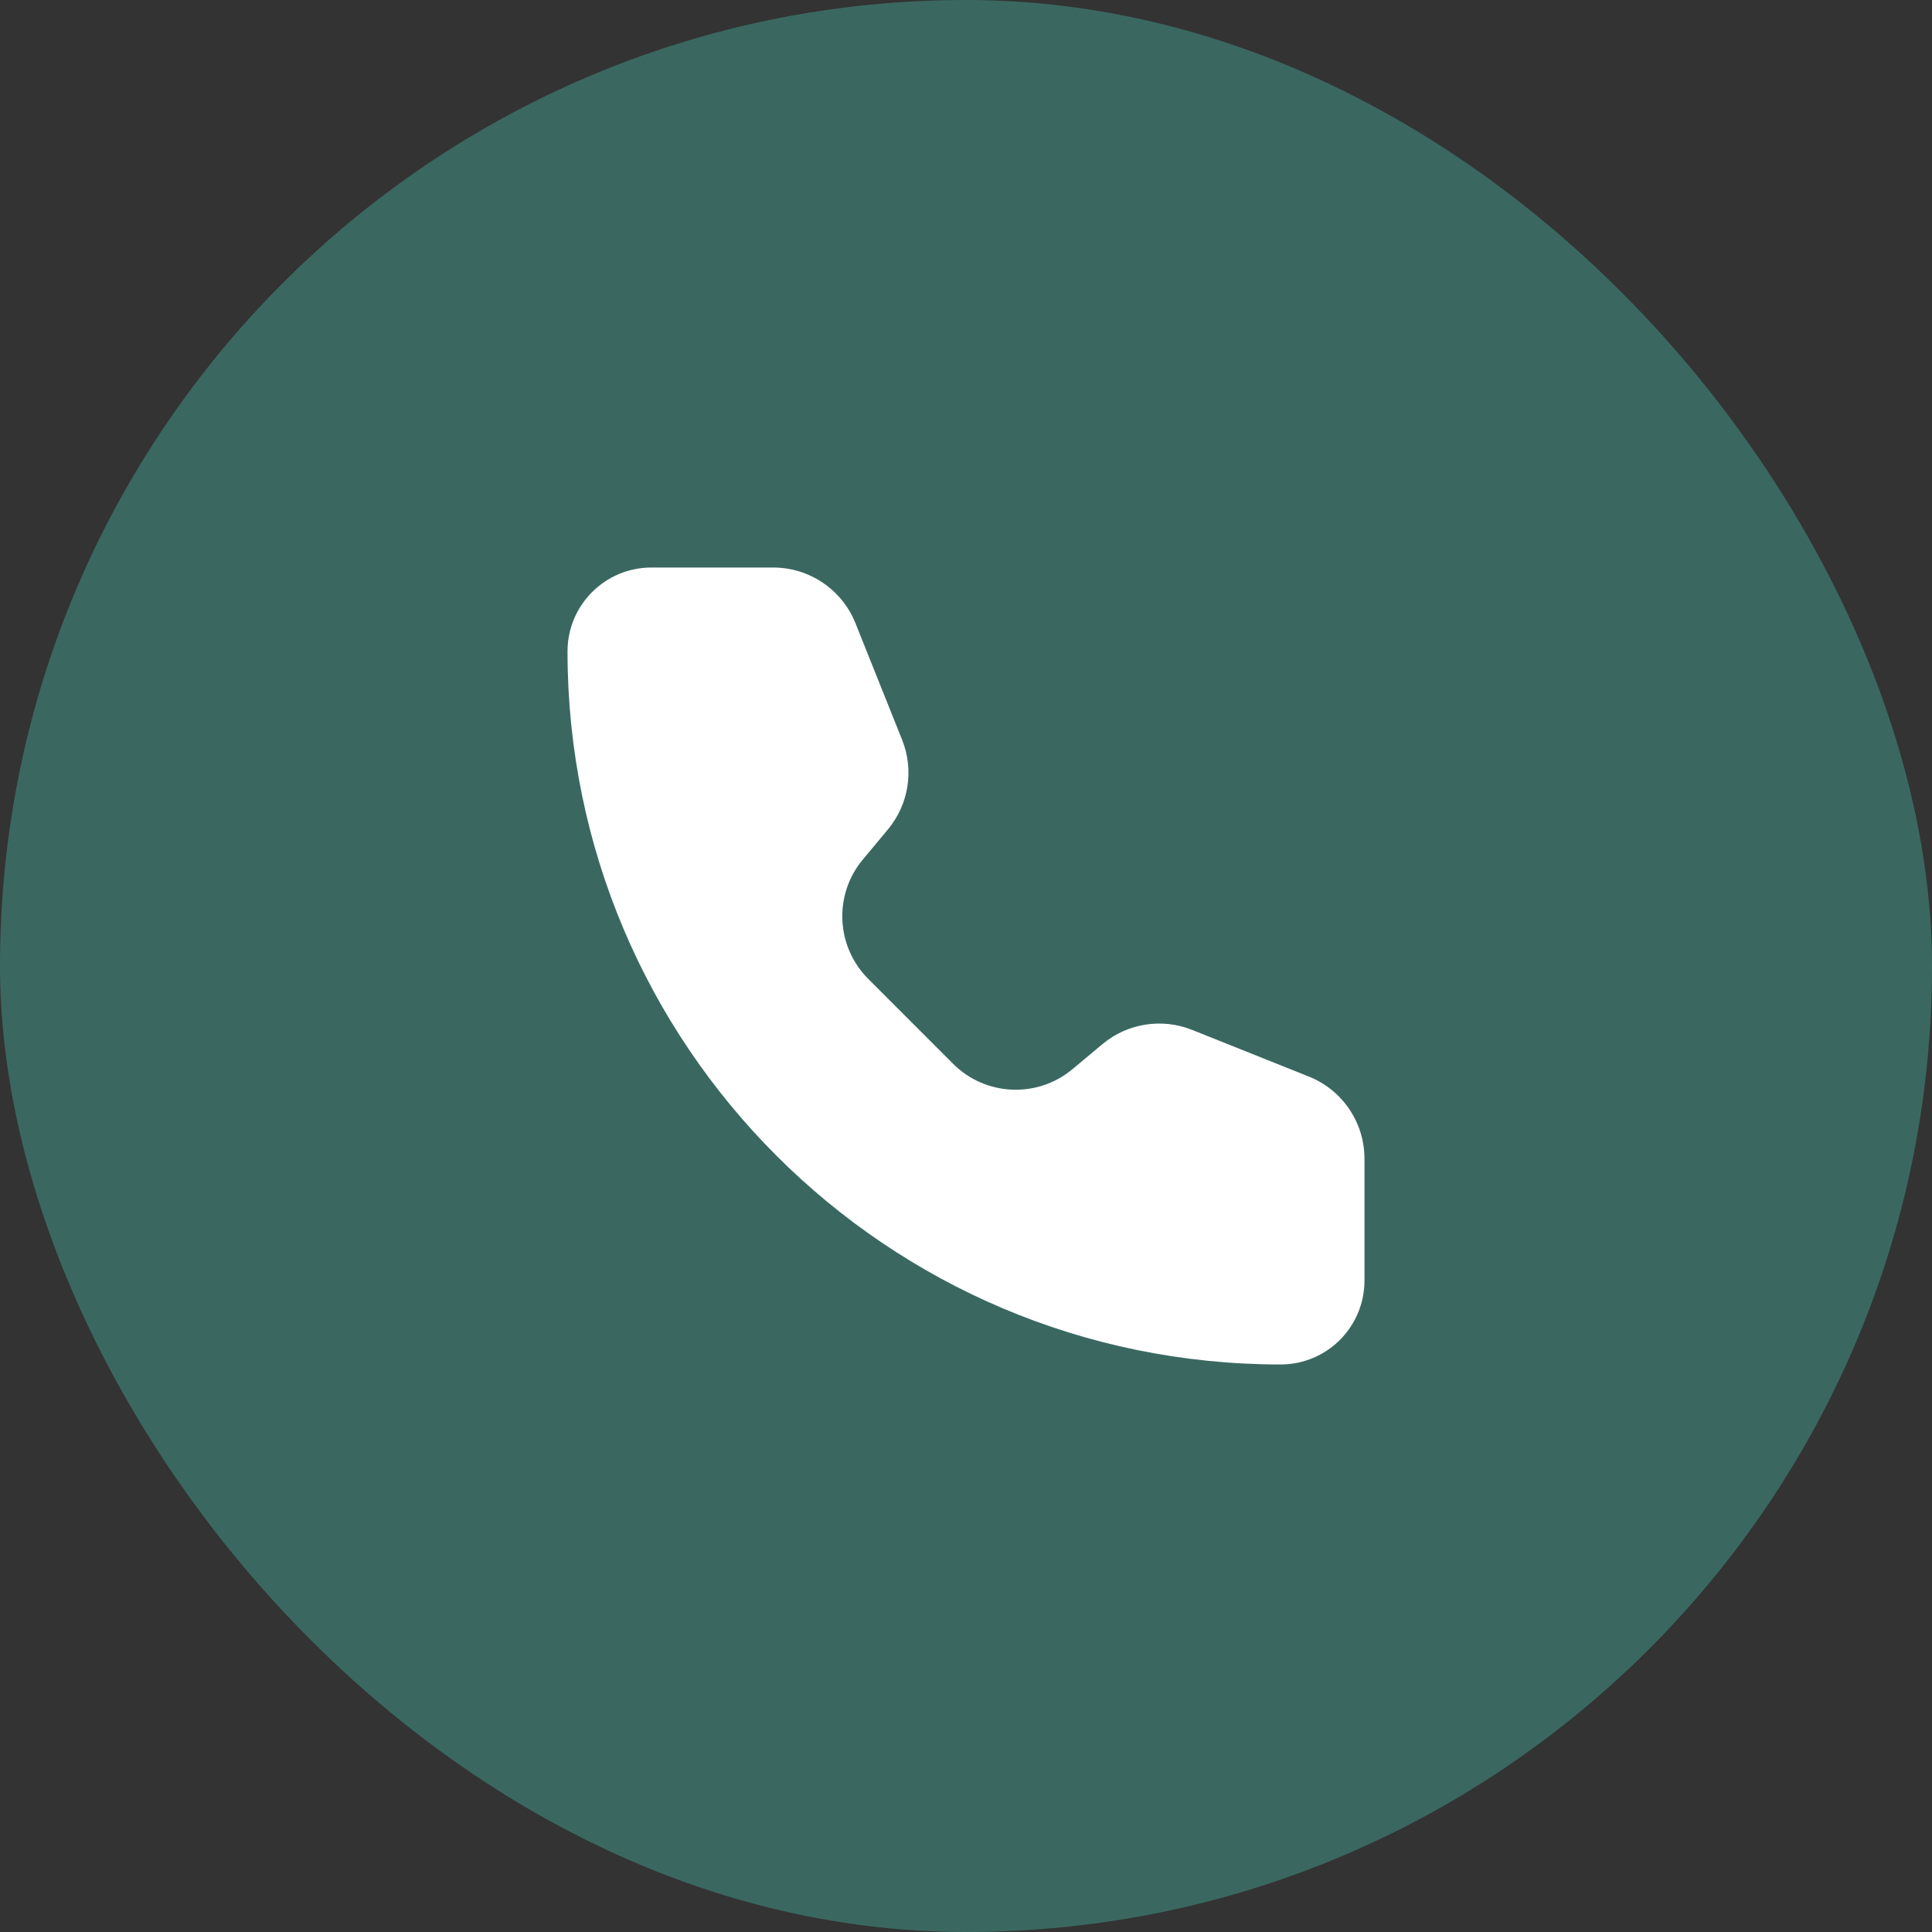
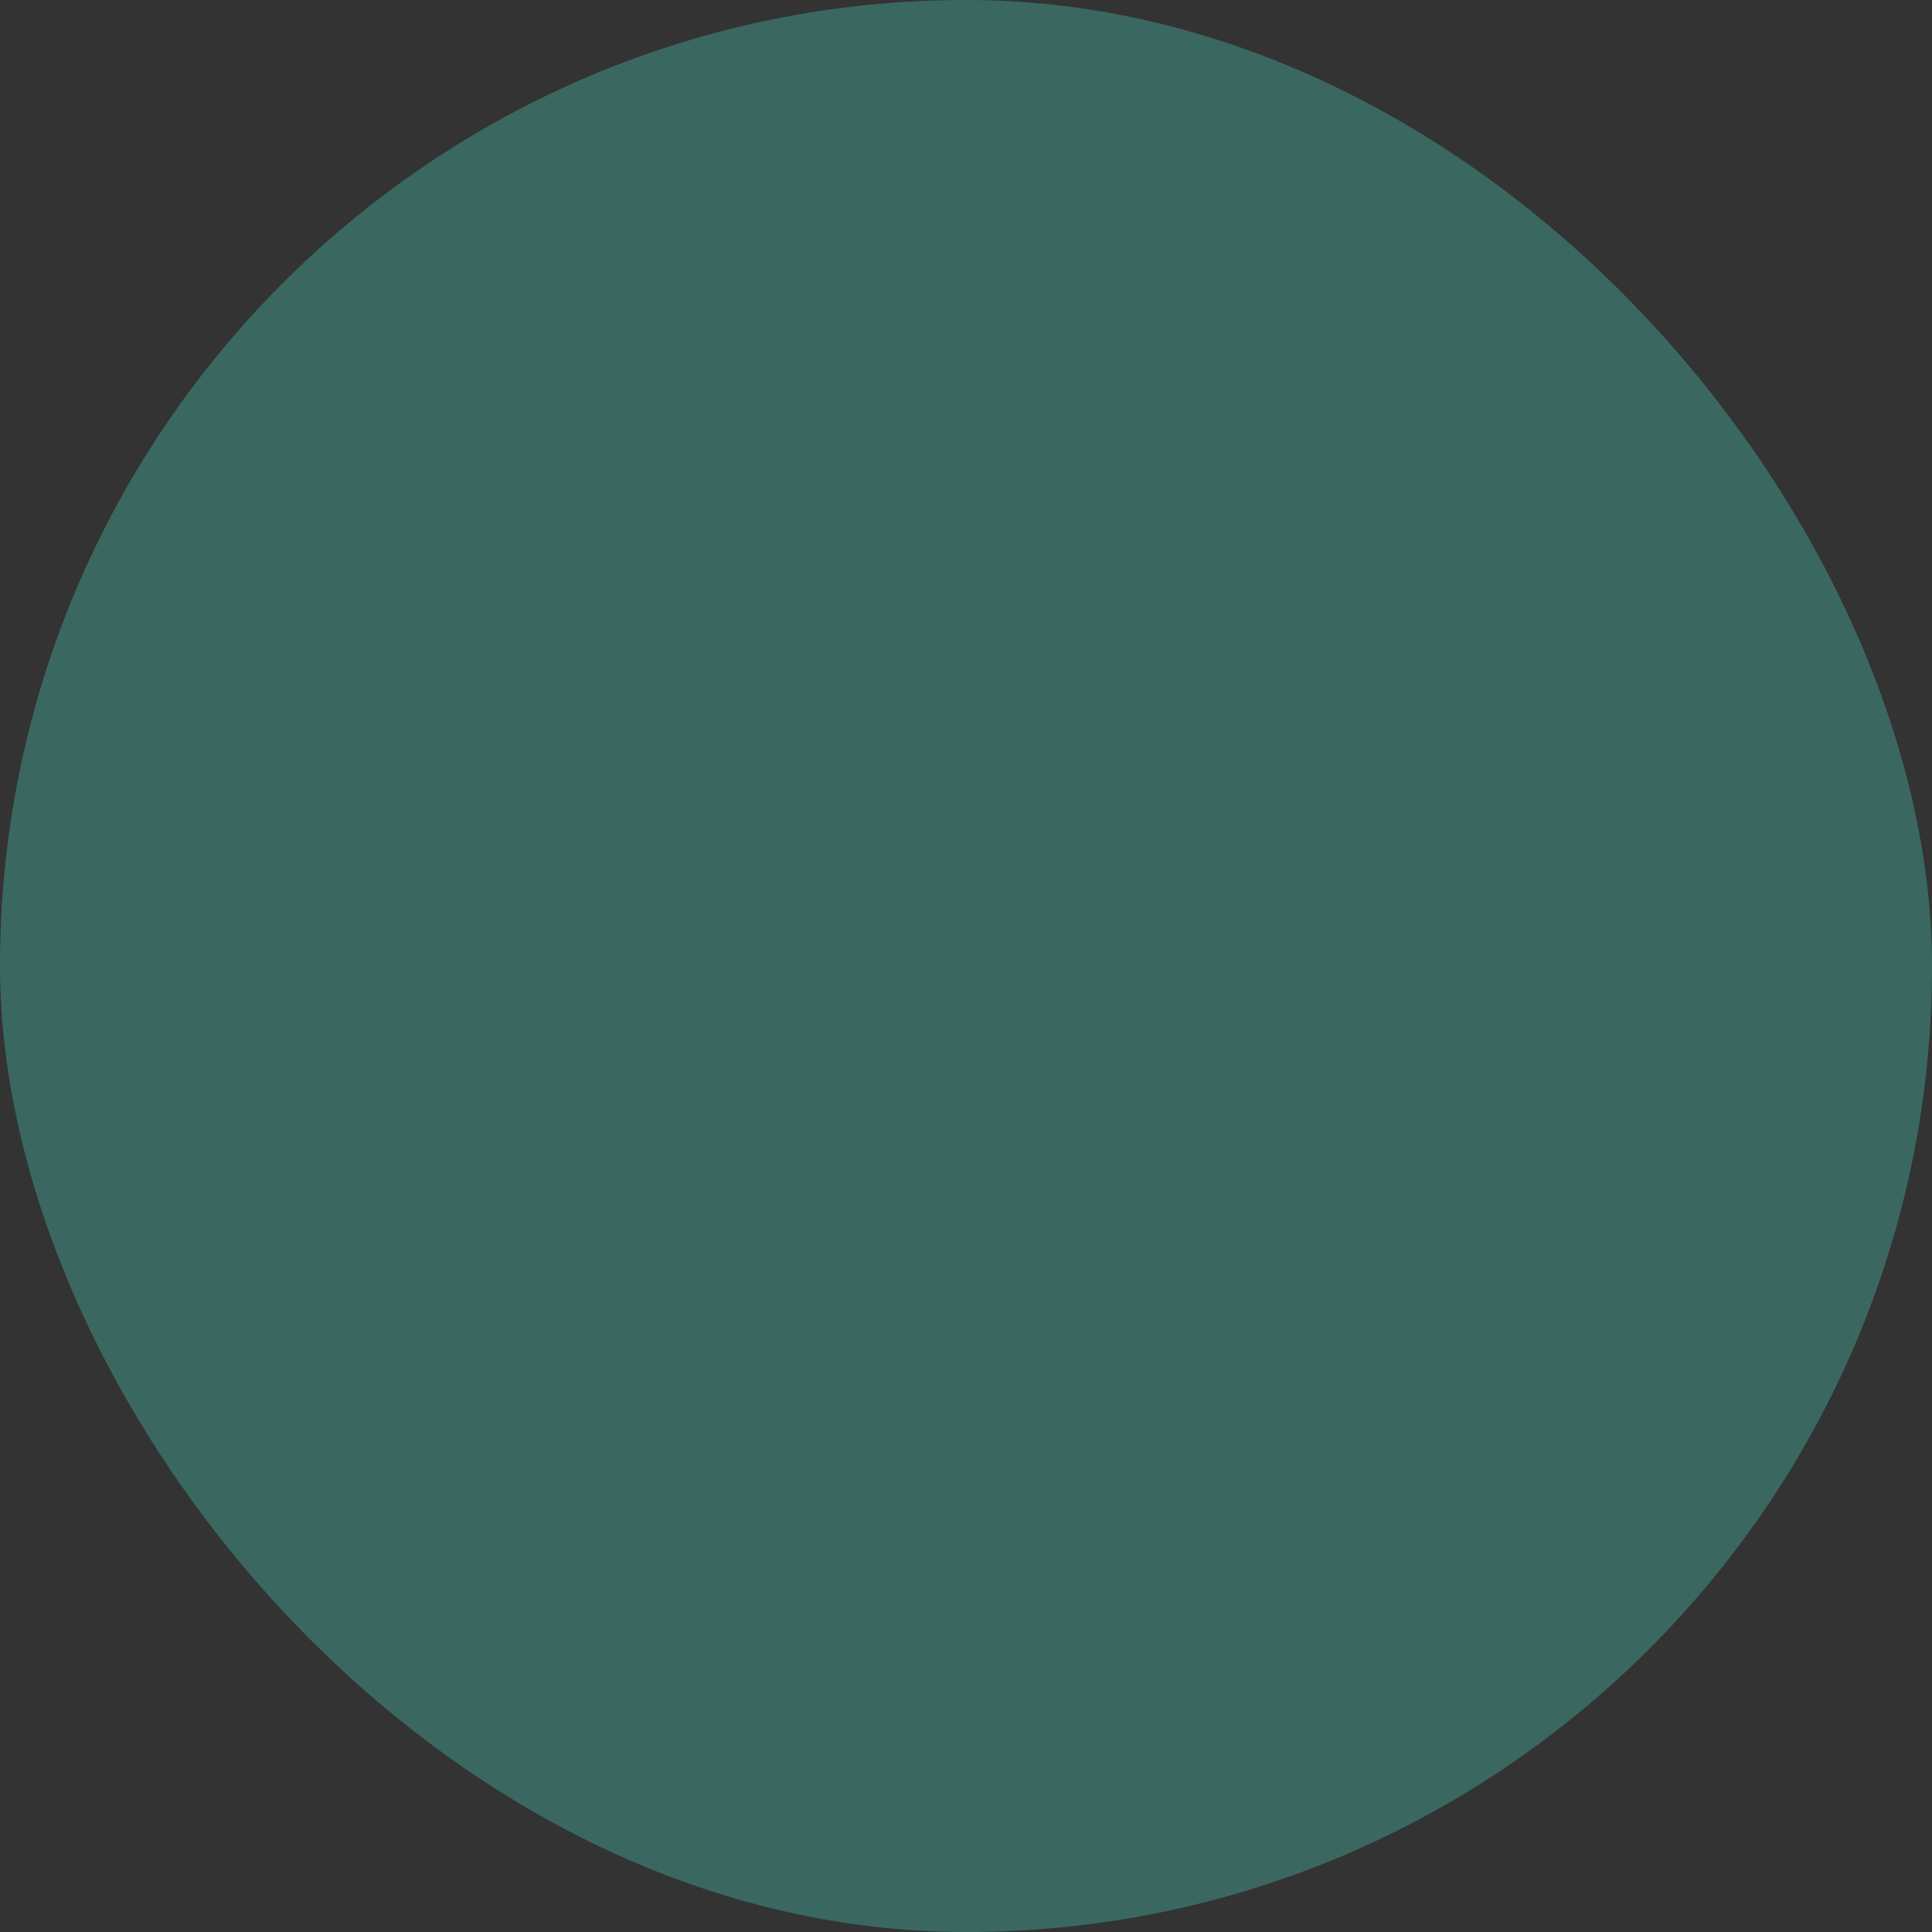
<svg xmlns="http://www.w3.org/2000/svg" width="40" height="40" viewBox="0 0 40 40" fill="none">
  <rect x="0" y="0" width="40" height="40" fill="#333333" stroke="none" />
  <rect width="40" height="40" rx="20" fill="#3A6861" />
-   <path d="M17.711 12.902C17.432 12.206 16.758 11.75 16.008 11.75H13.487C12.528 11.75 11.75 12.527 11.75 13.487C11.75 21.64 18.36 28.25 26.513 28.25C27.473 28.25 28.25 27.472 28.25 26.513L28.25 23.991C28.25 23.241 27.794 22.567 27.098 22.289L24.681 21.323C24.056 21.073 23.344 21.185 22.827 21.616L22.203 22.137C21.475 22.744 20.403 22.695 19.733 22.025L17.976 20.267C17.306 19.596 17.256 18.525 17.863 17.797L18.383 17.173C18.814 16.656 18.928 15.944 18.678 15.319L17.711 12.902Z" fill="white" />
</svg>